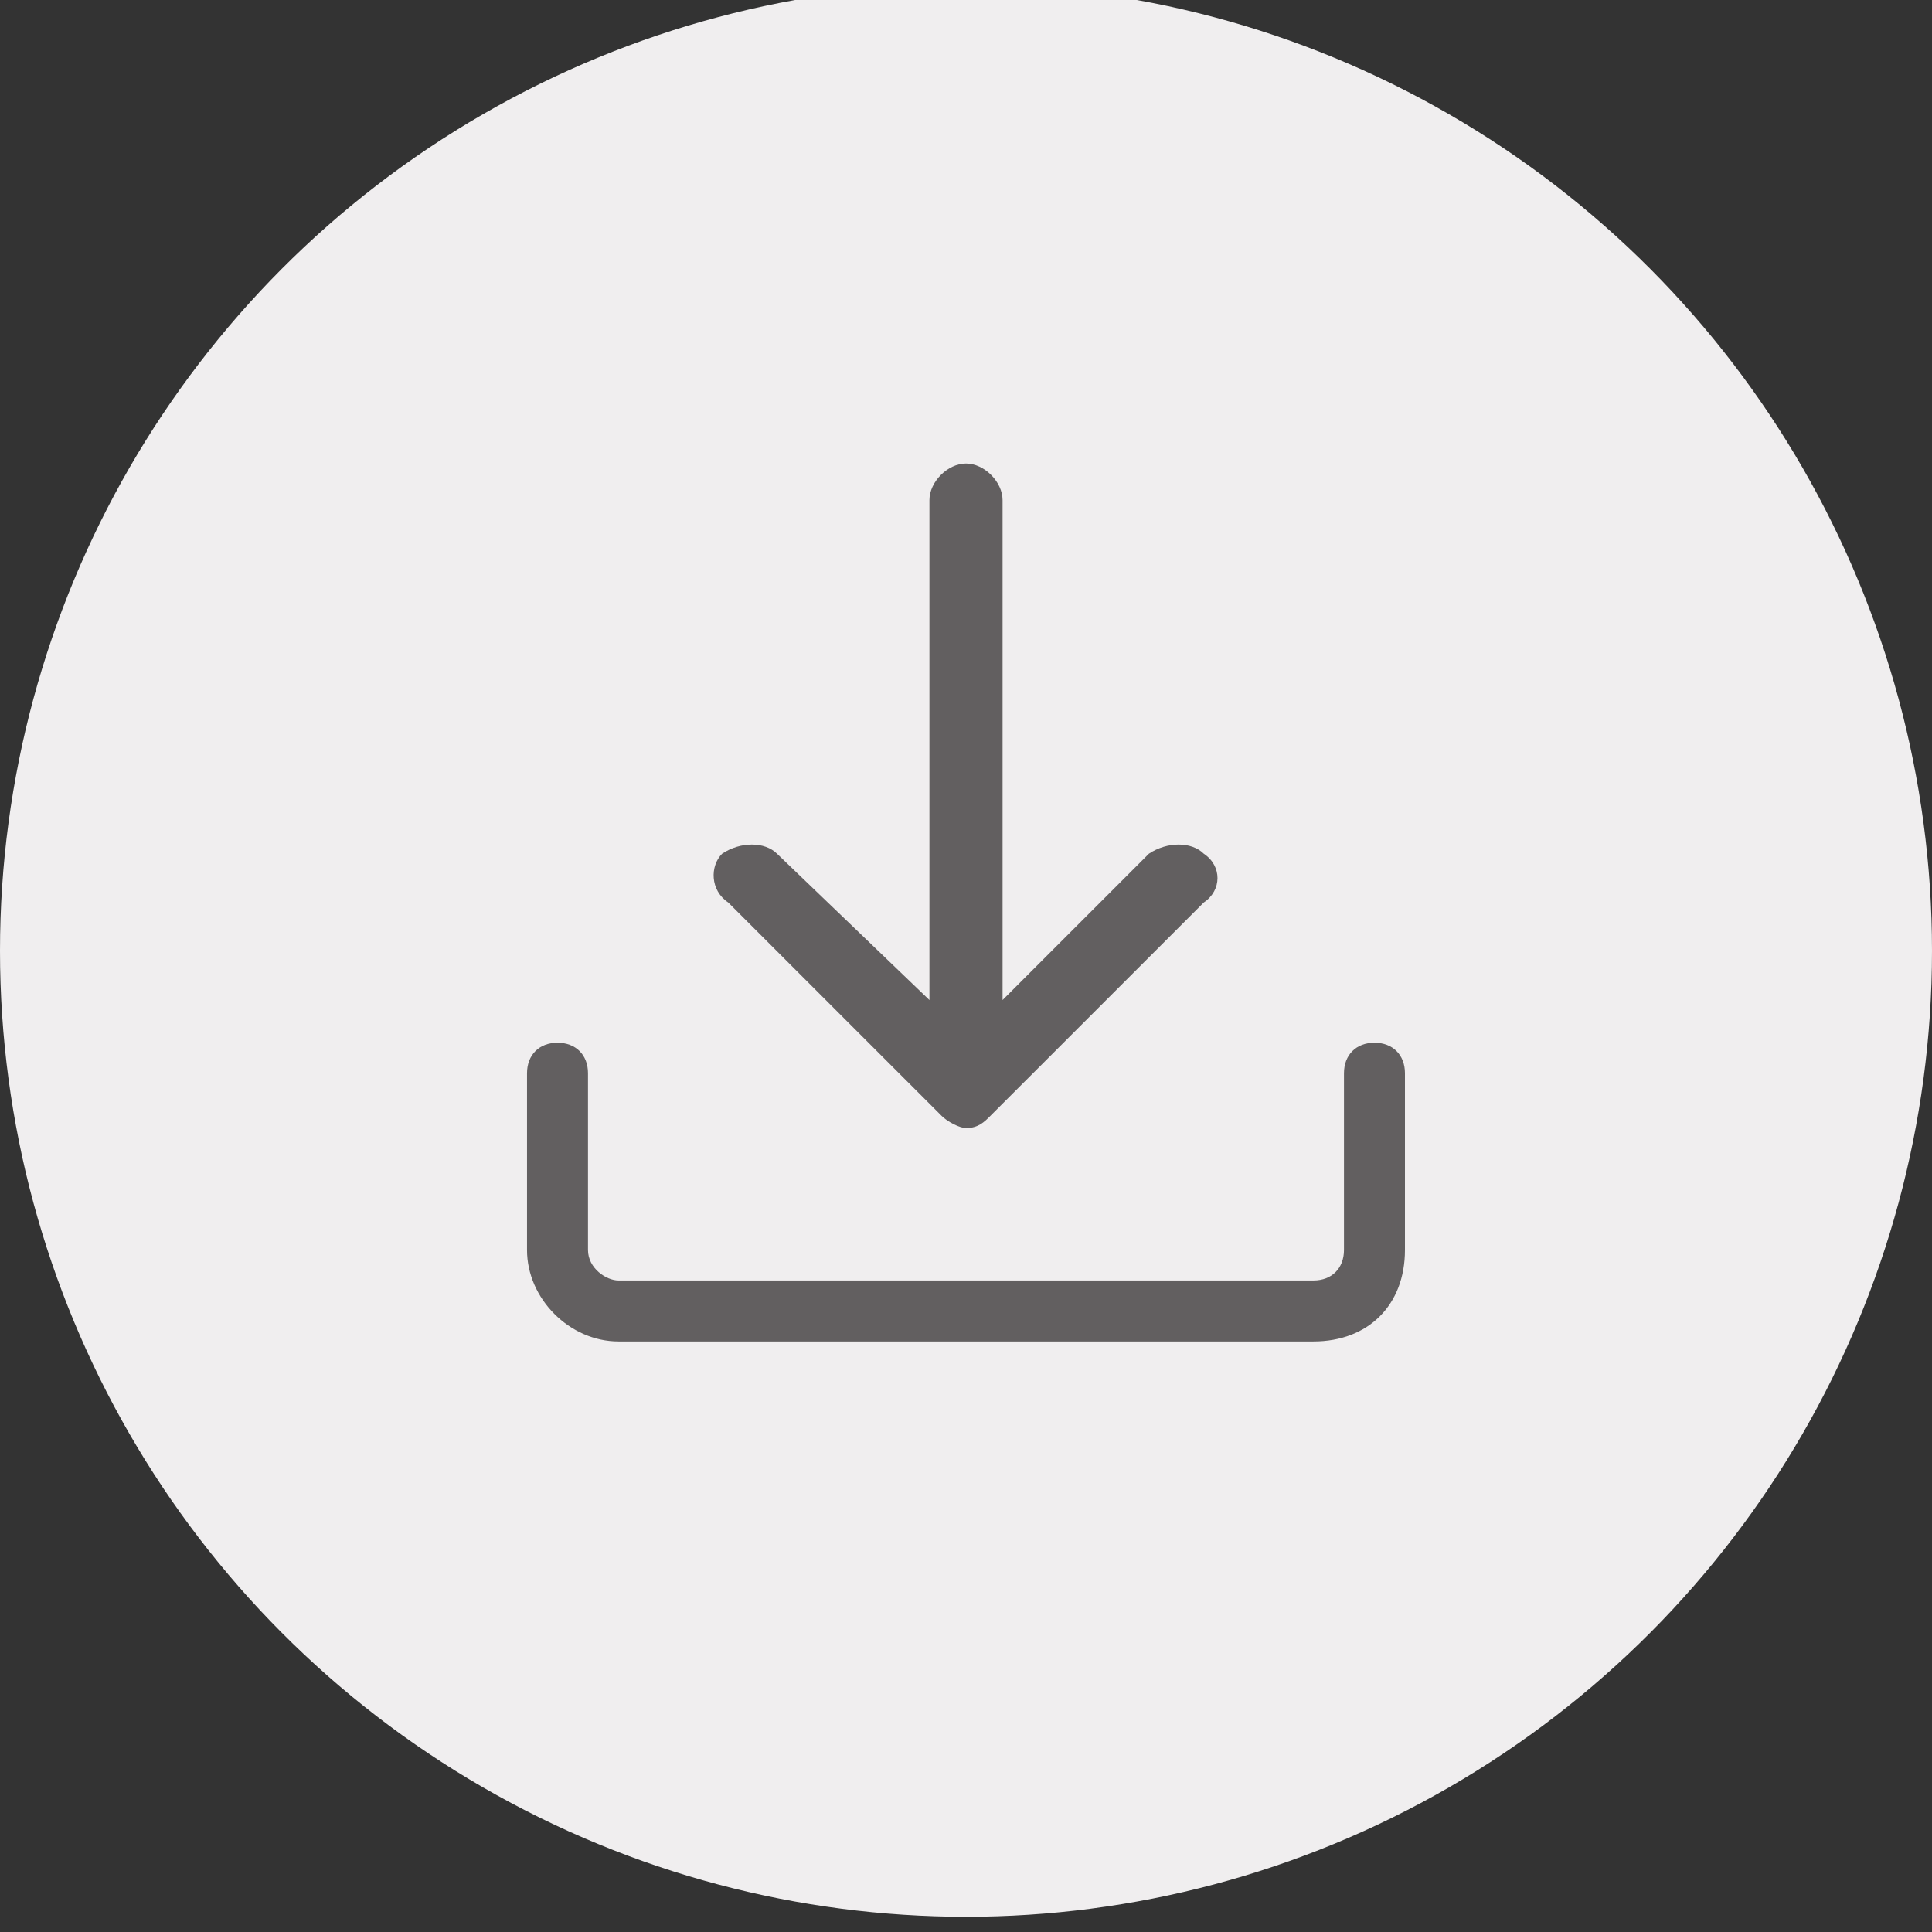
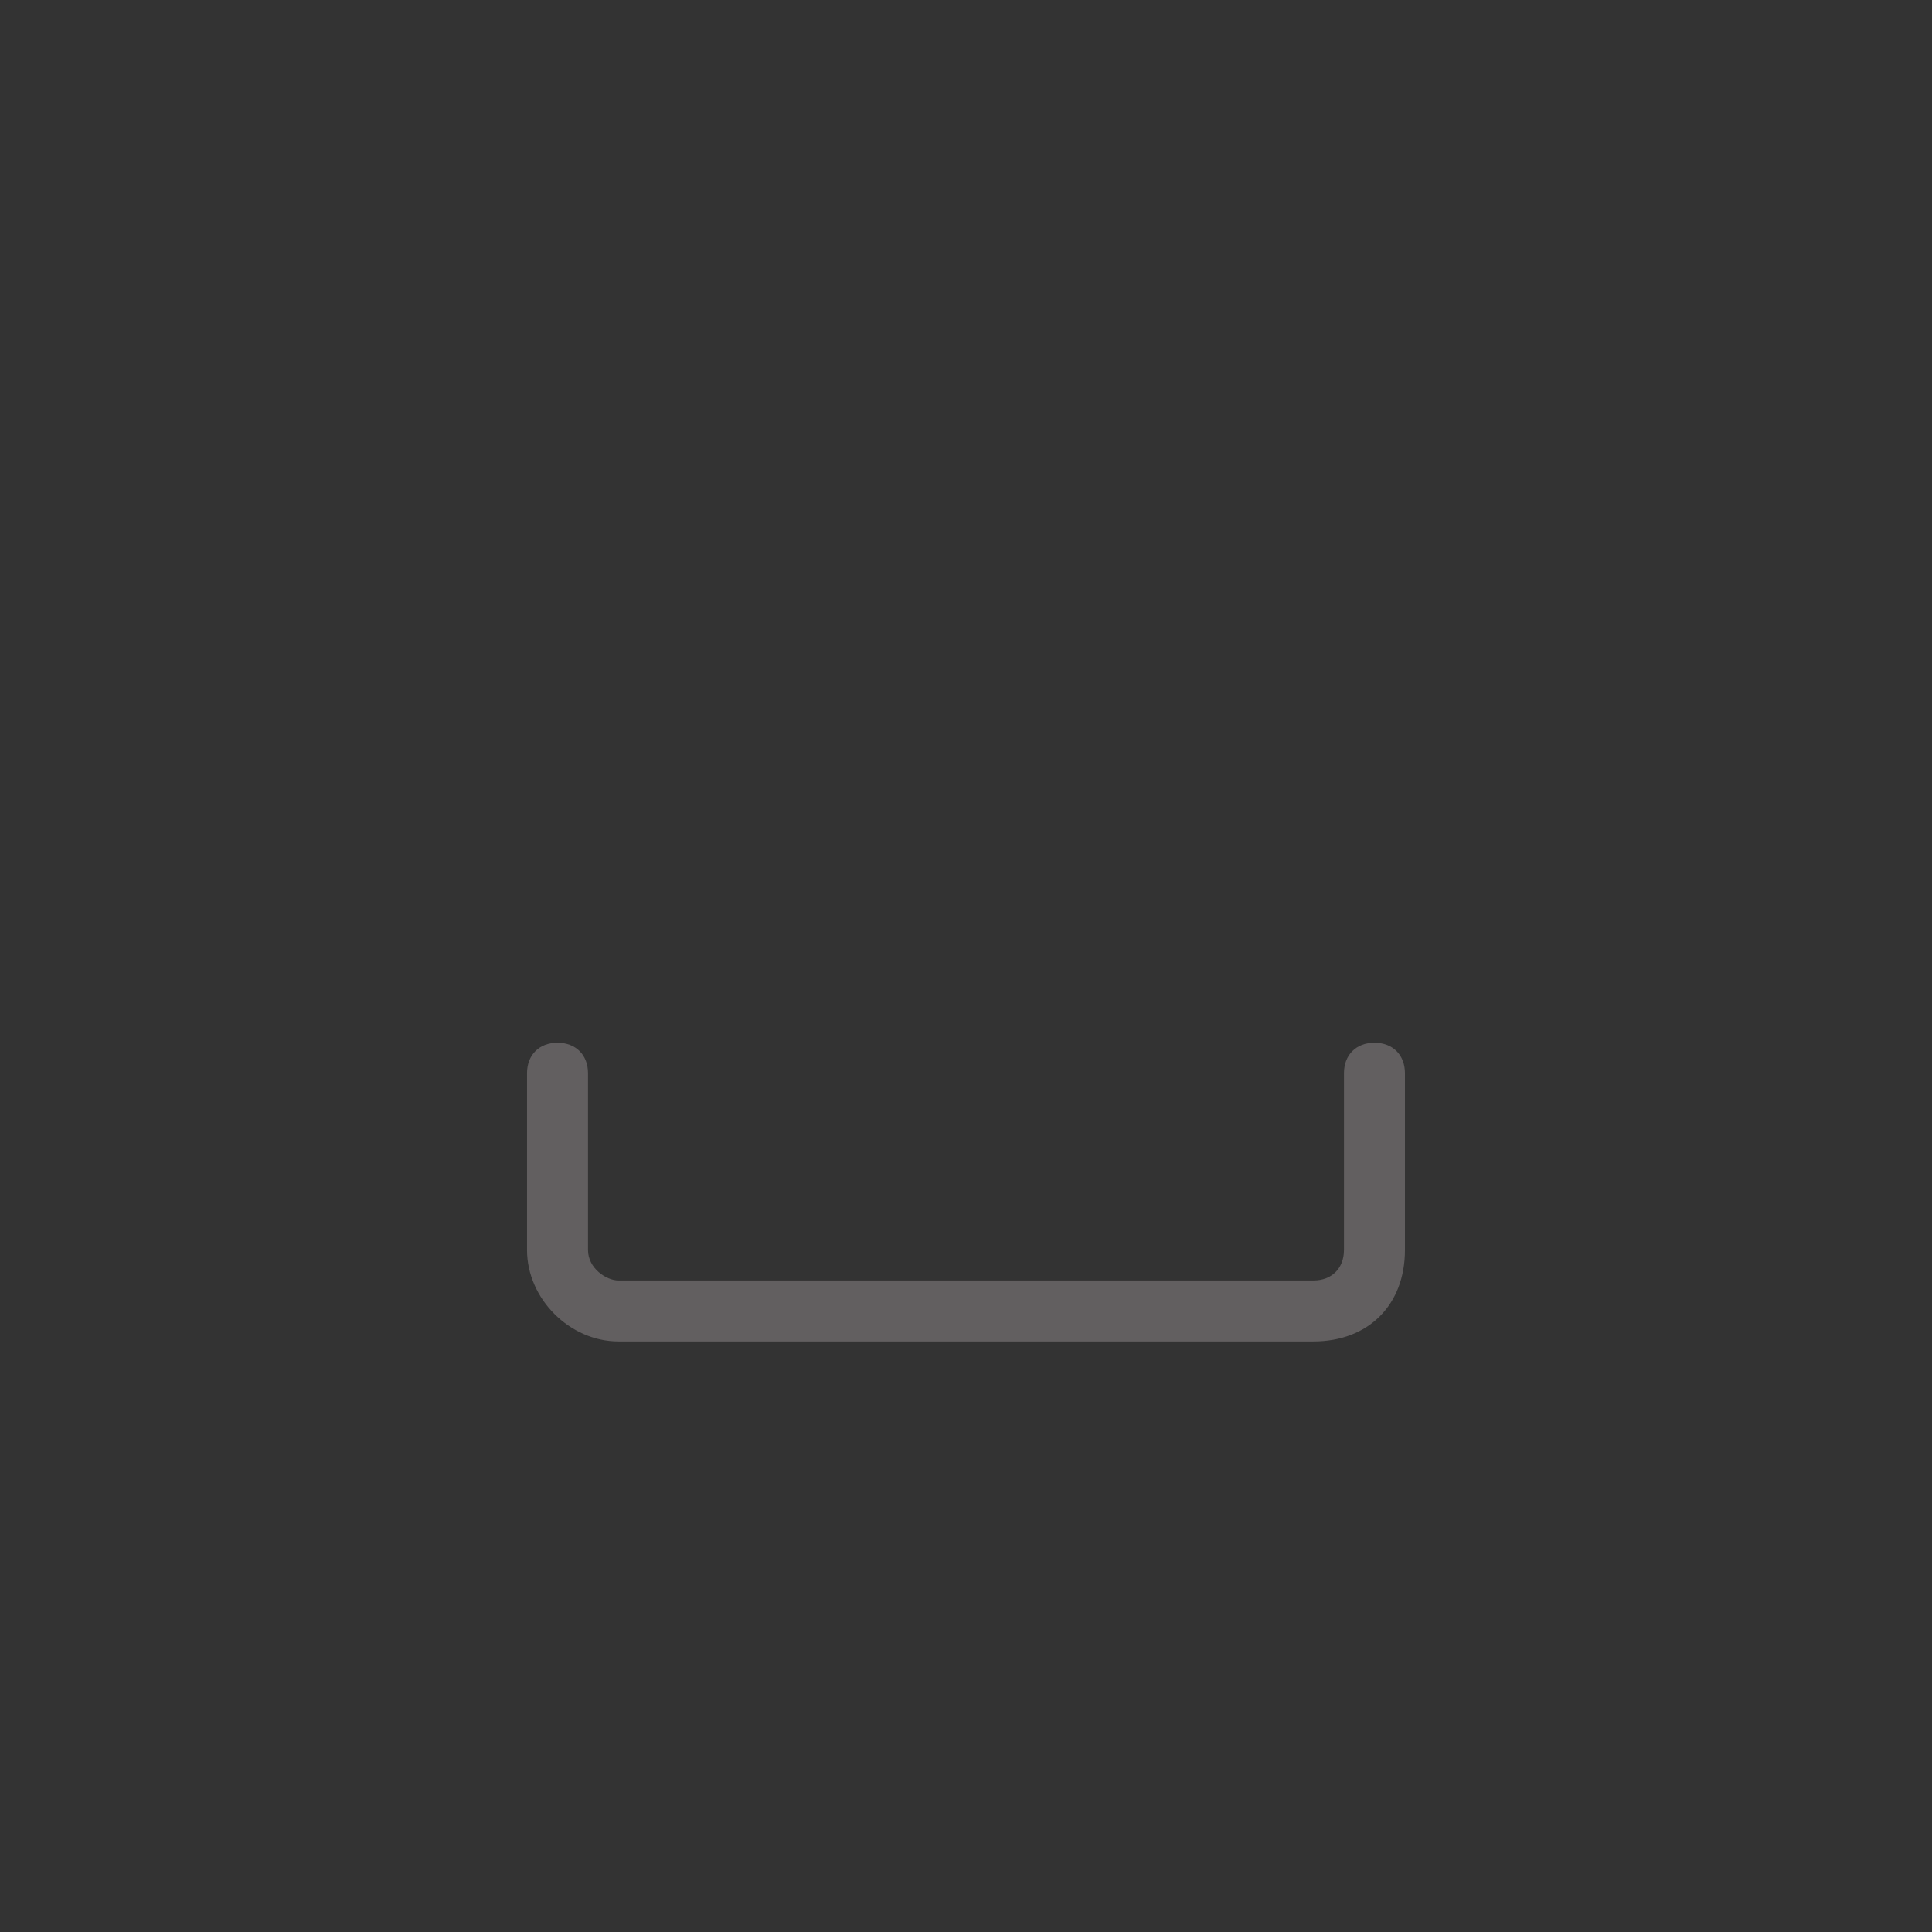
<svg xmlns="http://www.w3.org/2000/svg" version="1.1" id="图层_1" x="0px" y="0px" width="200px" height="200px" viewBox="0 0 200 200" enable-background="new 0 0 200 200" xml:space="preserve">
  <rect x="0" y="0" width="200" height="200" fill="#333333" stroke="none" />
-   <circle fill="#F0EEEF" cx="100" cy="98.425" r="100" />
  <g>
    <g>
-       <path fill="#625F60" d="M124.614,88.376c-1.262-1.262-3.787-1.262-5.68,0l-15.148,15.147V51.771c0-1.894-1.894-3.787-3.786-3.787    c-1.894,0-3.786,1.894-3.786,3.787v51.753L80.436,88.376c-1.263-1.262-3.788-1.262-5.681,0c-1.263,1.262-1.263,3.787,0.631,5.049    l22.09,22.088c0.631,0.633,1.894,1.264,2.524,1.264c1.263,0,1.893-0.631,2.524-1.264l22.09-22.088    C126.508,92.163,126.508,89.638,124.614,88.376z" />
-       <path fill="#625F60" d="M135.976,138.867H64.024c-5.048,0-9.467-4.419-9.467-9.467v-18.302c0-1.896,1.264-3.156,3.156-3.156    s3.156,1.261,3.156,3.156V129.4c0,1.892,1.892,3.154,3.154,3.154h71.951c1.892,0,3.154-1.263,3.154-3.154v-18.303    c0-1.895,1.264-3.155,3.156-3.155s3.156,1.261,3.156,3.155V129.4C145.442,135.08,141.654,138.867,135.976,138.867z" />
+       <path fill="#625F60" d="M135.976,138.867H64.024c-5.048,0-9.467-4.419-9.467-9.467v-18.302c0-1.896,1.264-3.156,3.156-3.156    s3.156,1.261,3.156,3.156V129.4c0,1.892,1.892,3.154,3.154,3.154h71.951c1.892,0,3.154-1.263,3.154-3.154v-18.303    c0-1.895,1.264-3.155,3.156-3.155s3.156,1.261,3.156,3.155V129.4C145.442,135.08,141.654,138.867,135.976,138.867" />
    </g>
  </g>
</svg>